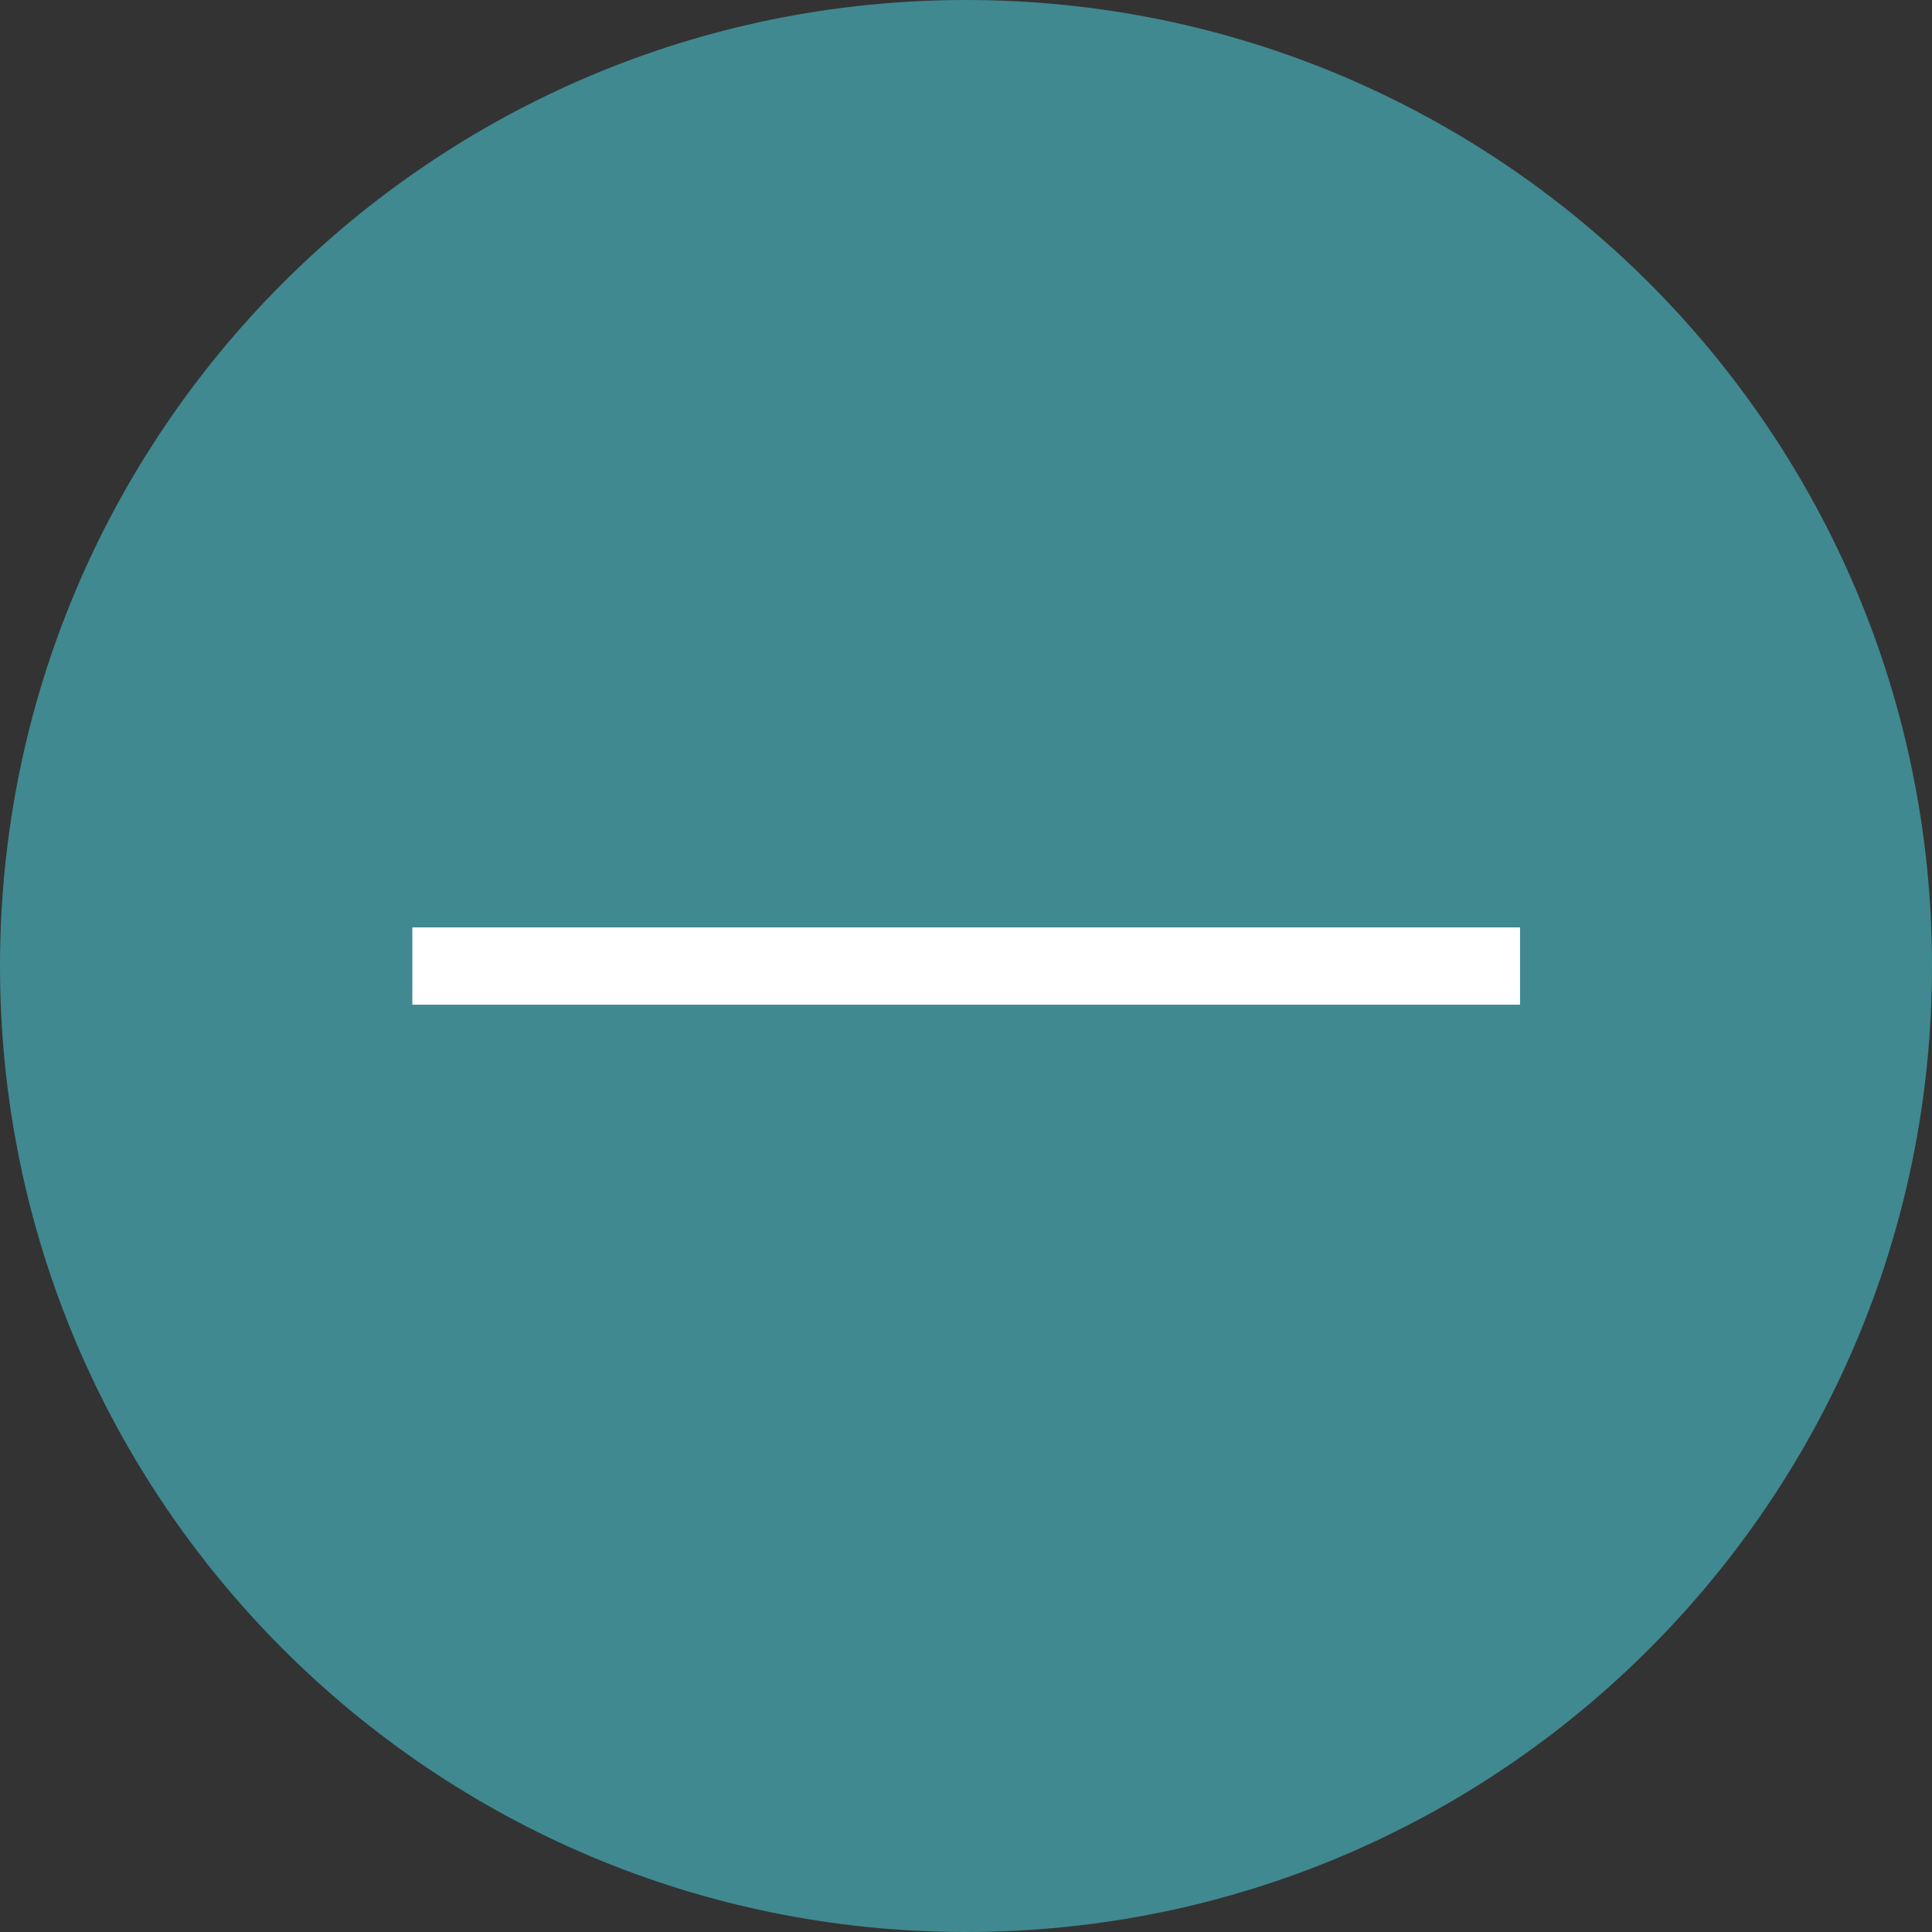
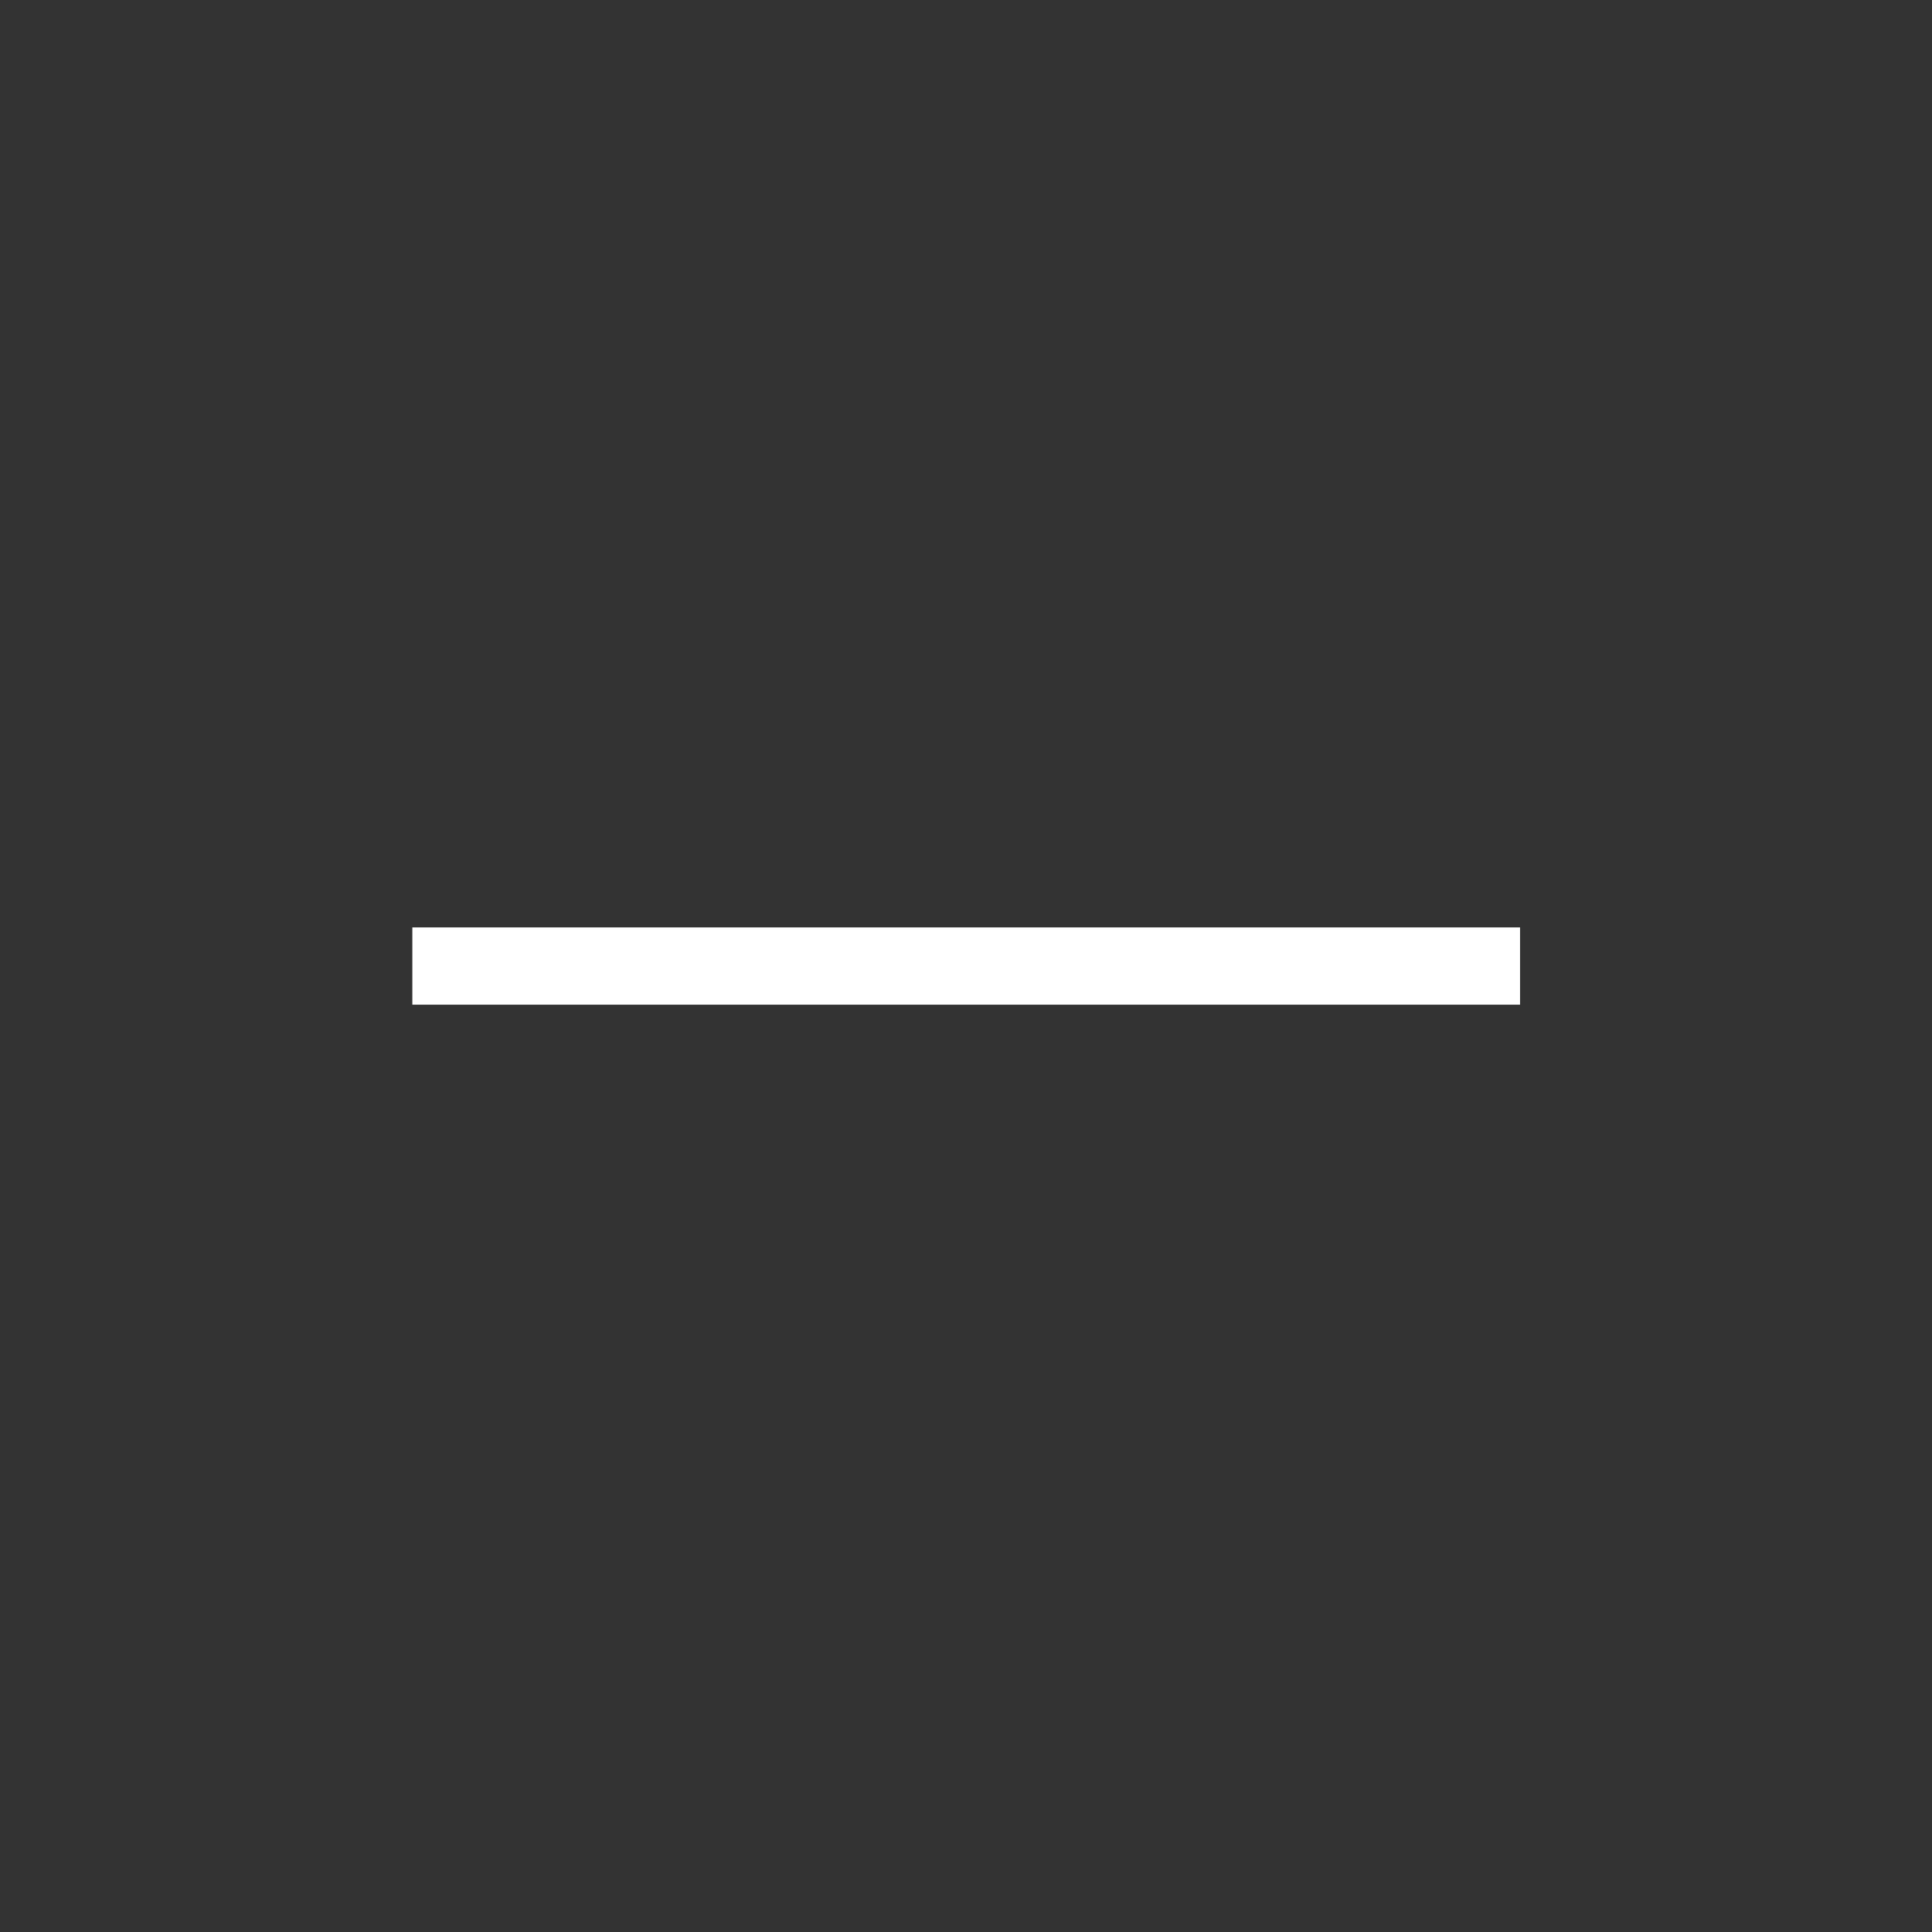
<svg xmlns="http://www.w3.org/2000/svg" width="44" height="44" viewBox="0 0 44 44" fill="none">
  <rect x="0" y="0" width="44" height="44" fill="#333333" stroke="none" />
  <g id="101-minus">
-     <path d="M0 22C0 9.85 9.85 0 22 0C34.15 0 44 9.85 44 22C44 34.15 34.15 44 22 44C9.85 44 0 34.15 0 22Z" fill="#408991" />
    <g id="Group">
      <g id="Group_2">
        <path id="Vector" d="M34.618 21.121H9.391V22.881H34.618V21.121Z" fill="white" />
      </g>
    </g>
  </g>
</svg>